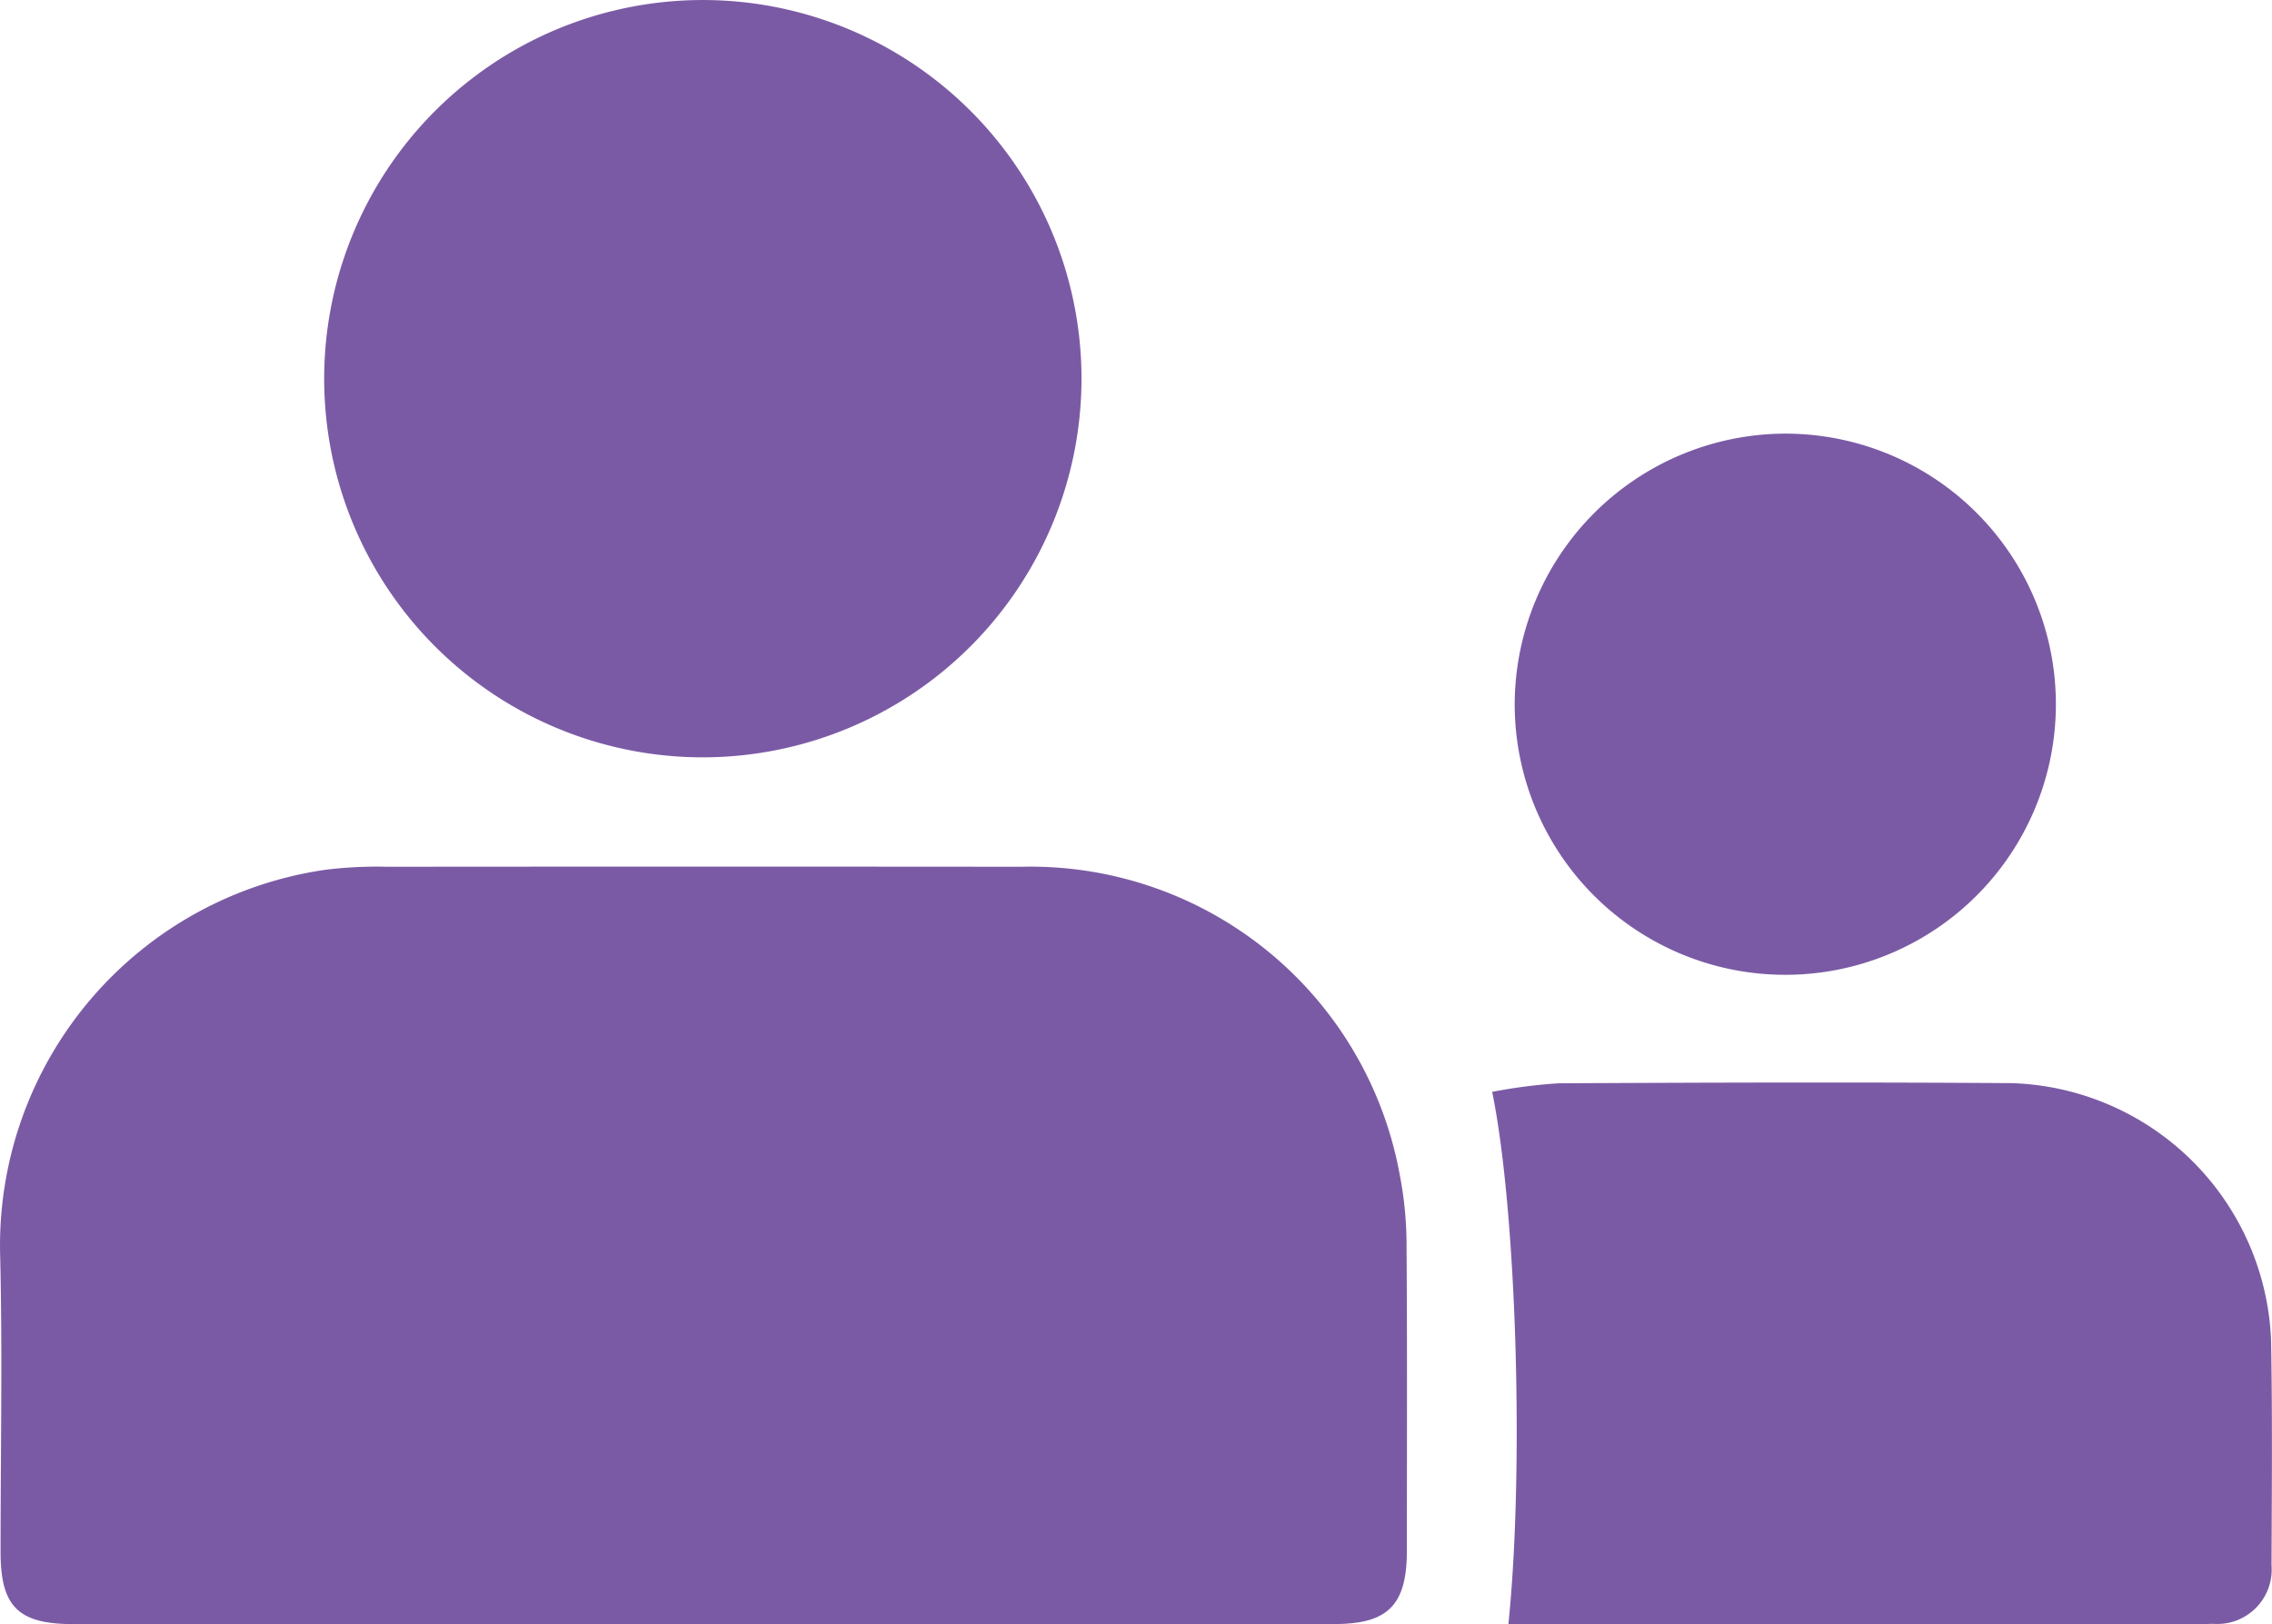
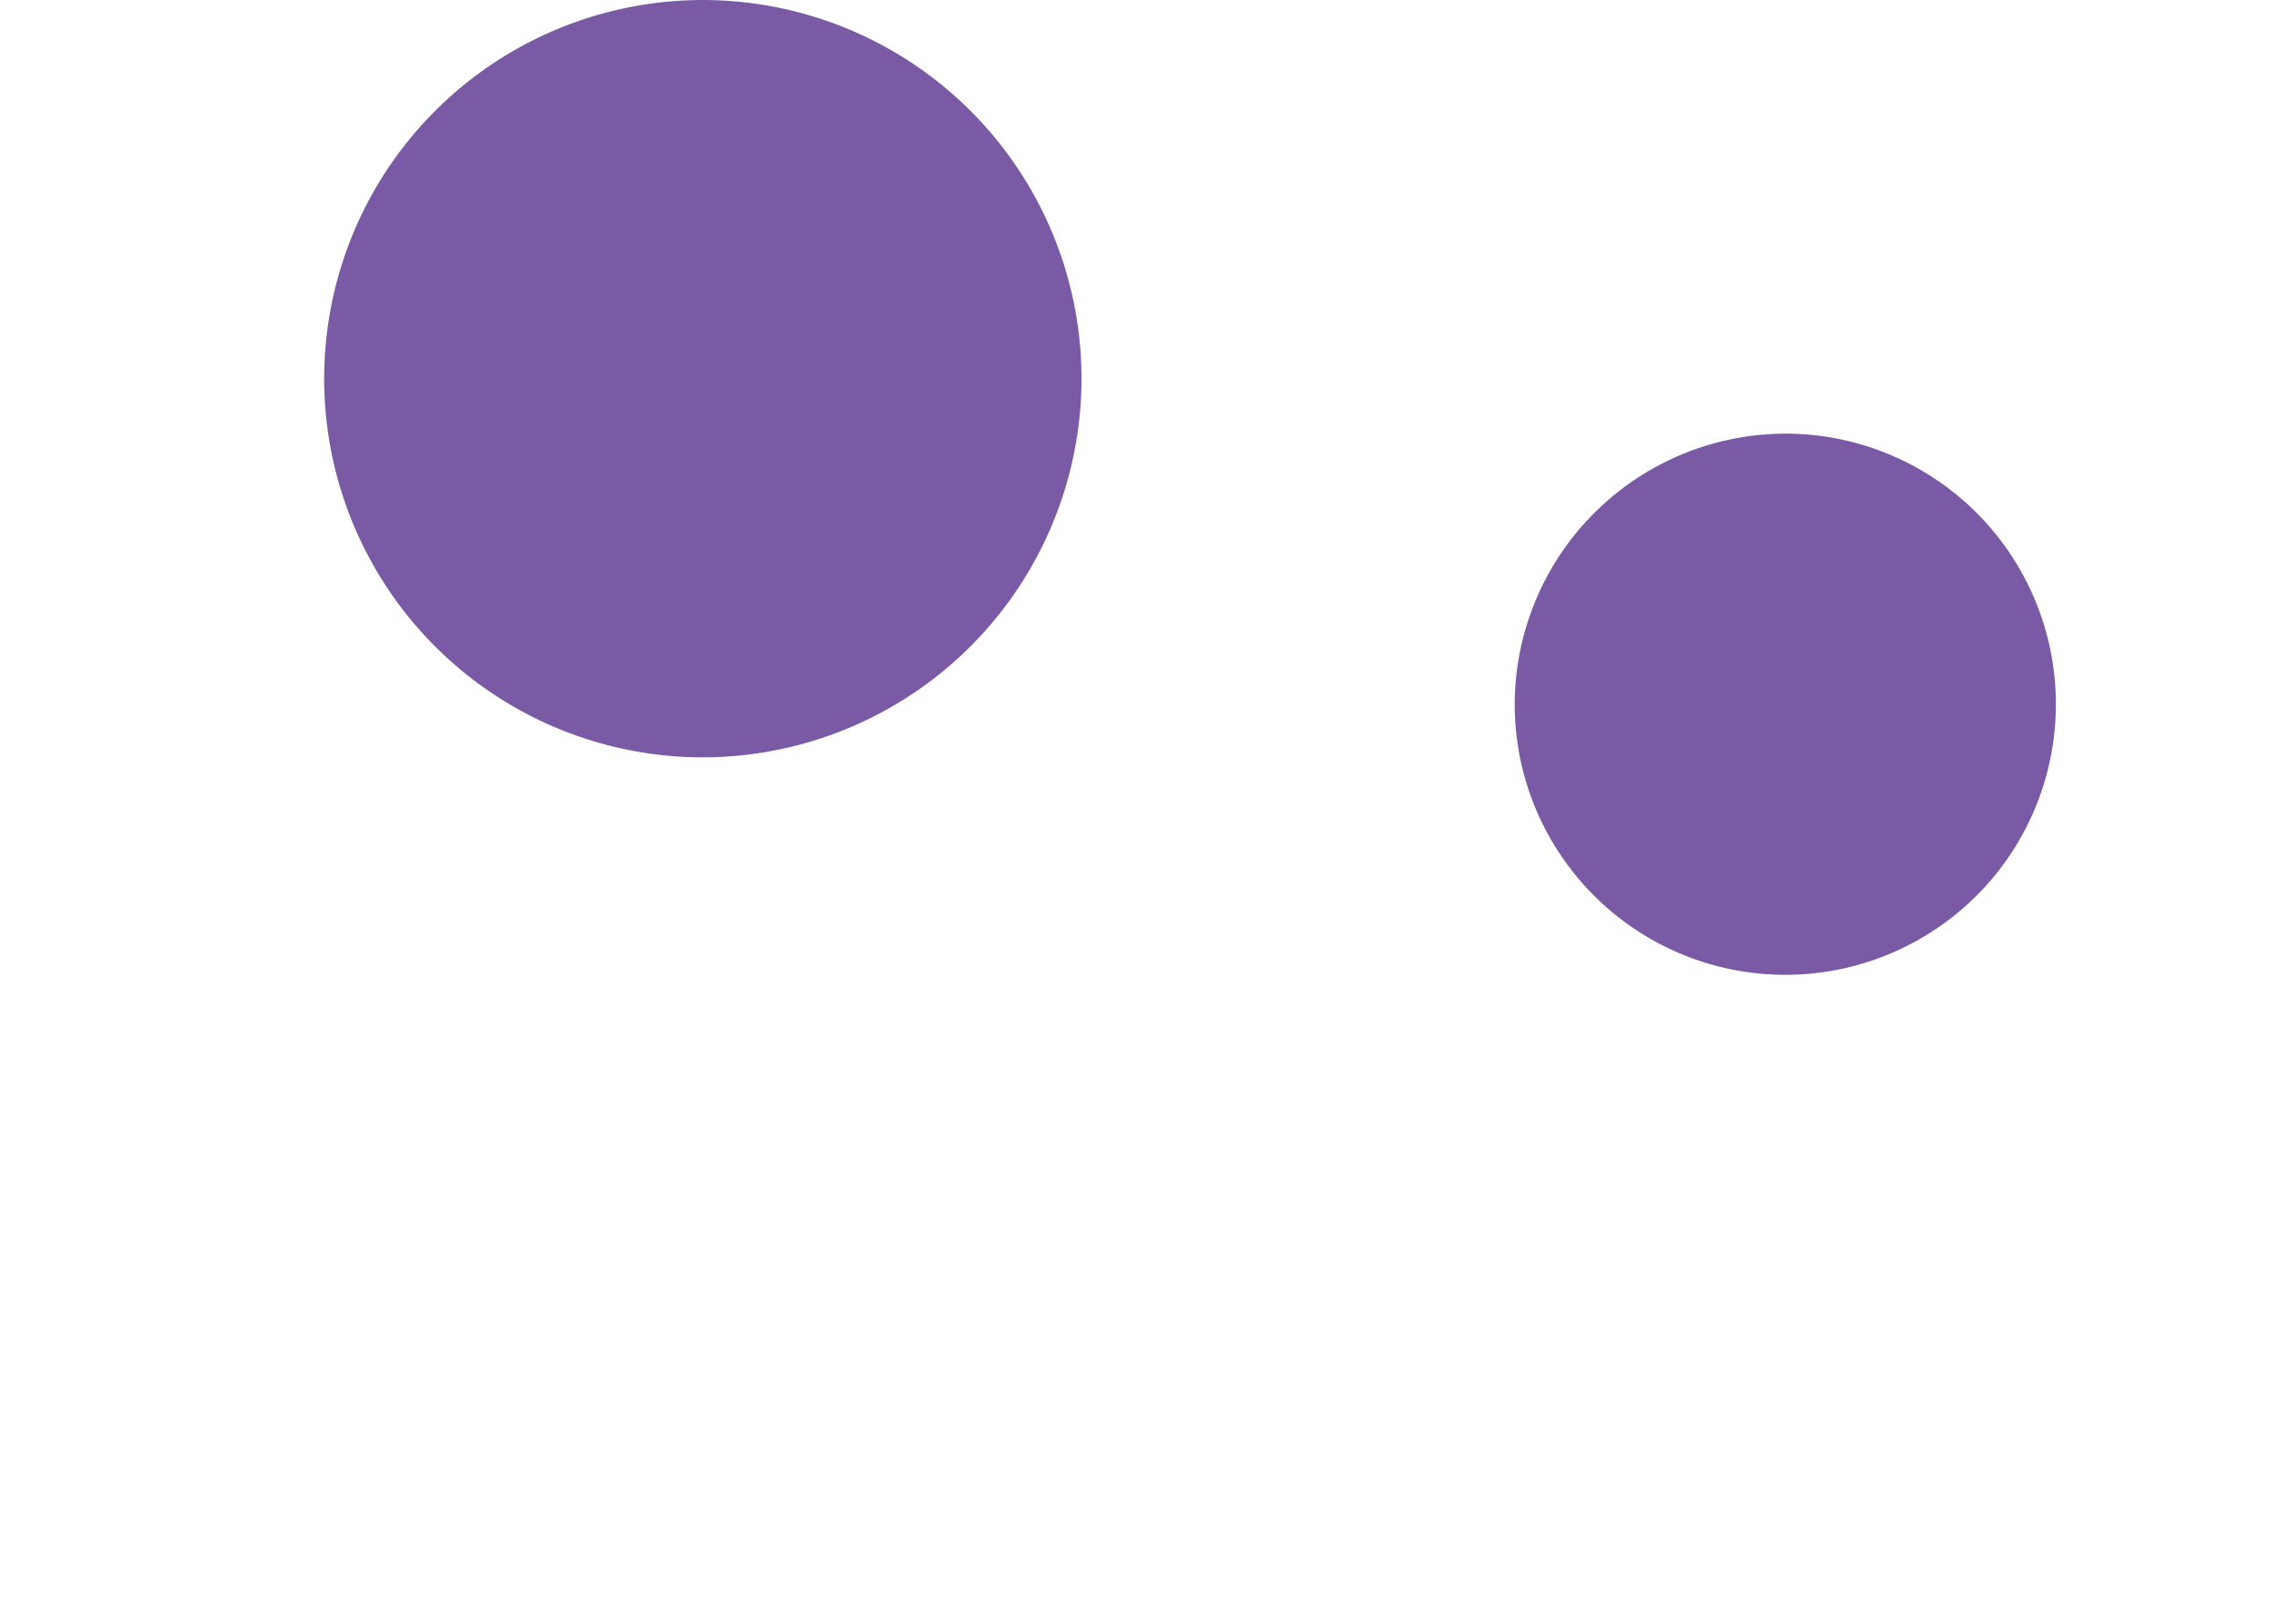
<svg xmlns="http://www.w3.org/2000/svg" width="97.909" height="70" viewBox="0 0 97.909 70">
  <g transform="translate(-394 -4124.999)">
-     <path d="M47.333,78.08q-13.586,0-27.173,0c-2.379,0-3.136-.754-3.136-3.117,0-4.293.086-8.589-.02-12.88A16.356,16.356,0,0,1,31.042,45.57a18.094,18.094,0,0,1,2.61-.128q13.686-.012,27.373,0a16.176,16.176,0,0,1,16.3,13.3,16.012,16.012,0,0,1,.289,3.095c.031,4.36.014,8.721.013,13.081,0,2.338-.808,3.159-3.125,3.159q-13.586,0-27.173,0" transform="translate(377 4116.909)" fill="#7b5aa5" />
    <path d="M45.49,45.636A16.318,16.318,0,1,1,61.77,29.349,16.331,16.331,0,0,1,45.49,45.636" transform="translate(378.836 4112)" fill="#7b5aa5" />
-     <path d="M73.551,76.856c.685-6.666.351-17.826-.7-22.935a22.532,22.532,0,0,1,2.863-.37c6.506-.033,13.015-.051,19.521-.007a11.55,11.55,0,0,1,11.184,11.121c.056,3.219.03,6.439.018,9.659a2.344,2.344,0,0,1-2.51,2.521c-1.341.039-2.684.01-4.025.01H73.551Z" transform="translate(385.452 4118.132)" fill="#7b5aa5" />
    <path d="M85.316,29.23A11.661,11.661,0,1,1,73.694,40.893,11.693,11.693,0,0,1,85.316,29.23" transform="translate(385.58 4114.456)" fill="#7b5aa5" />
  </g>
</svg>